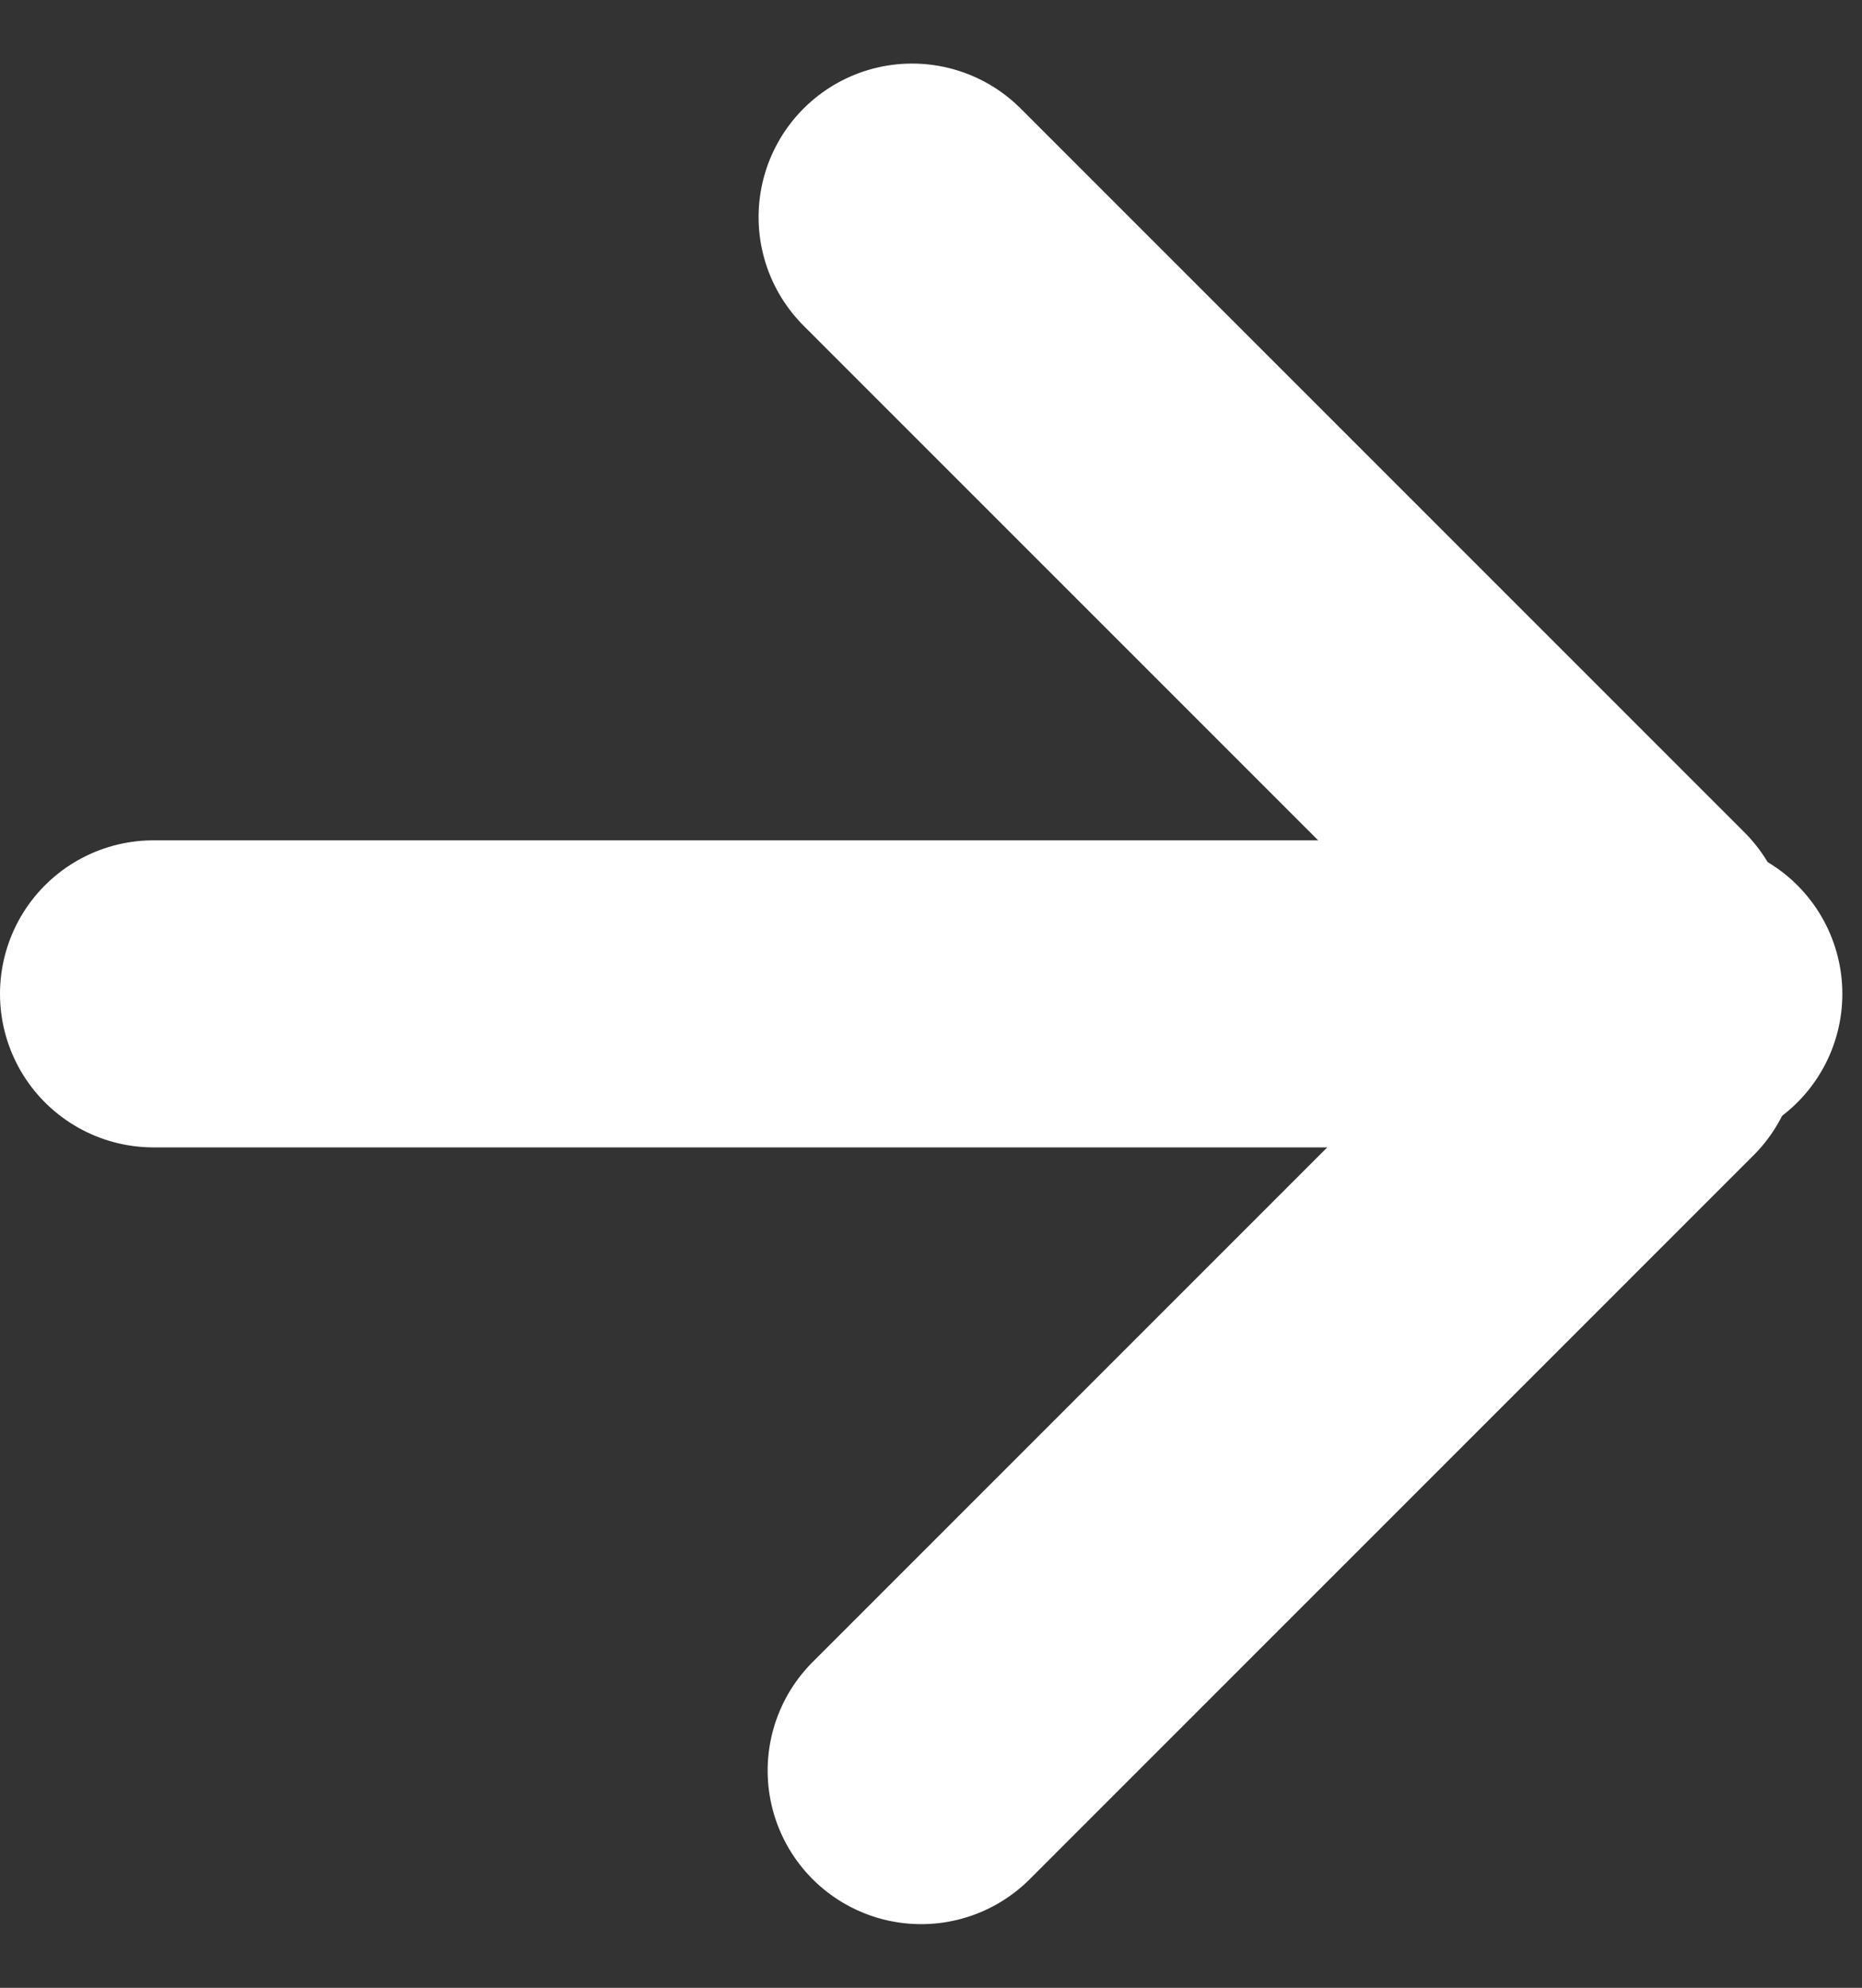
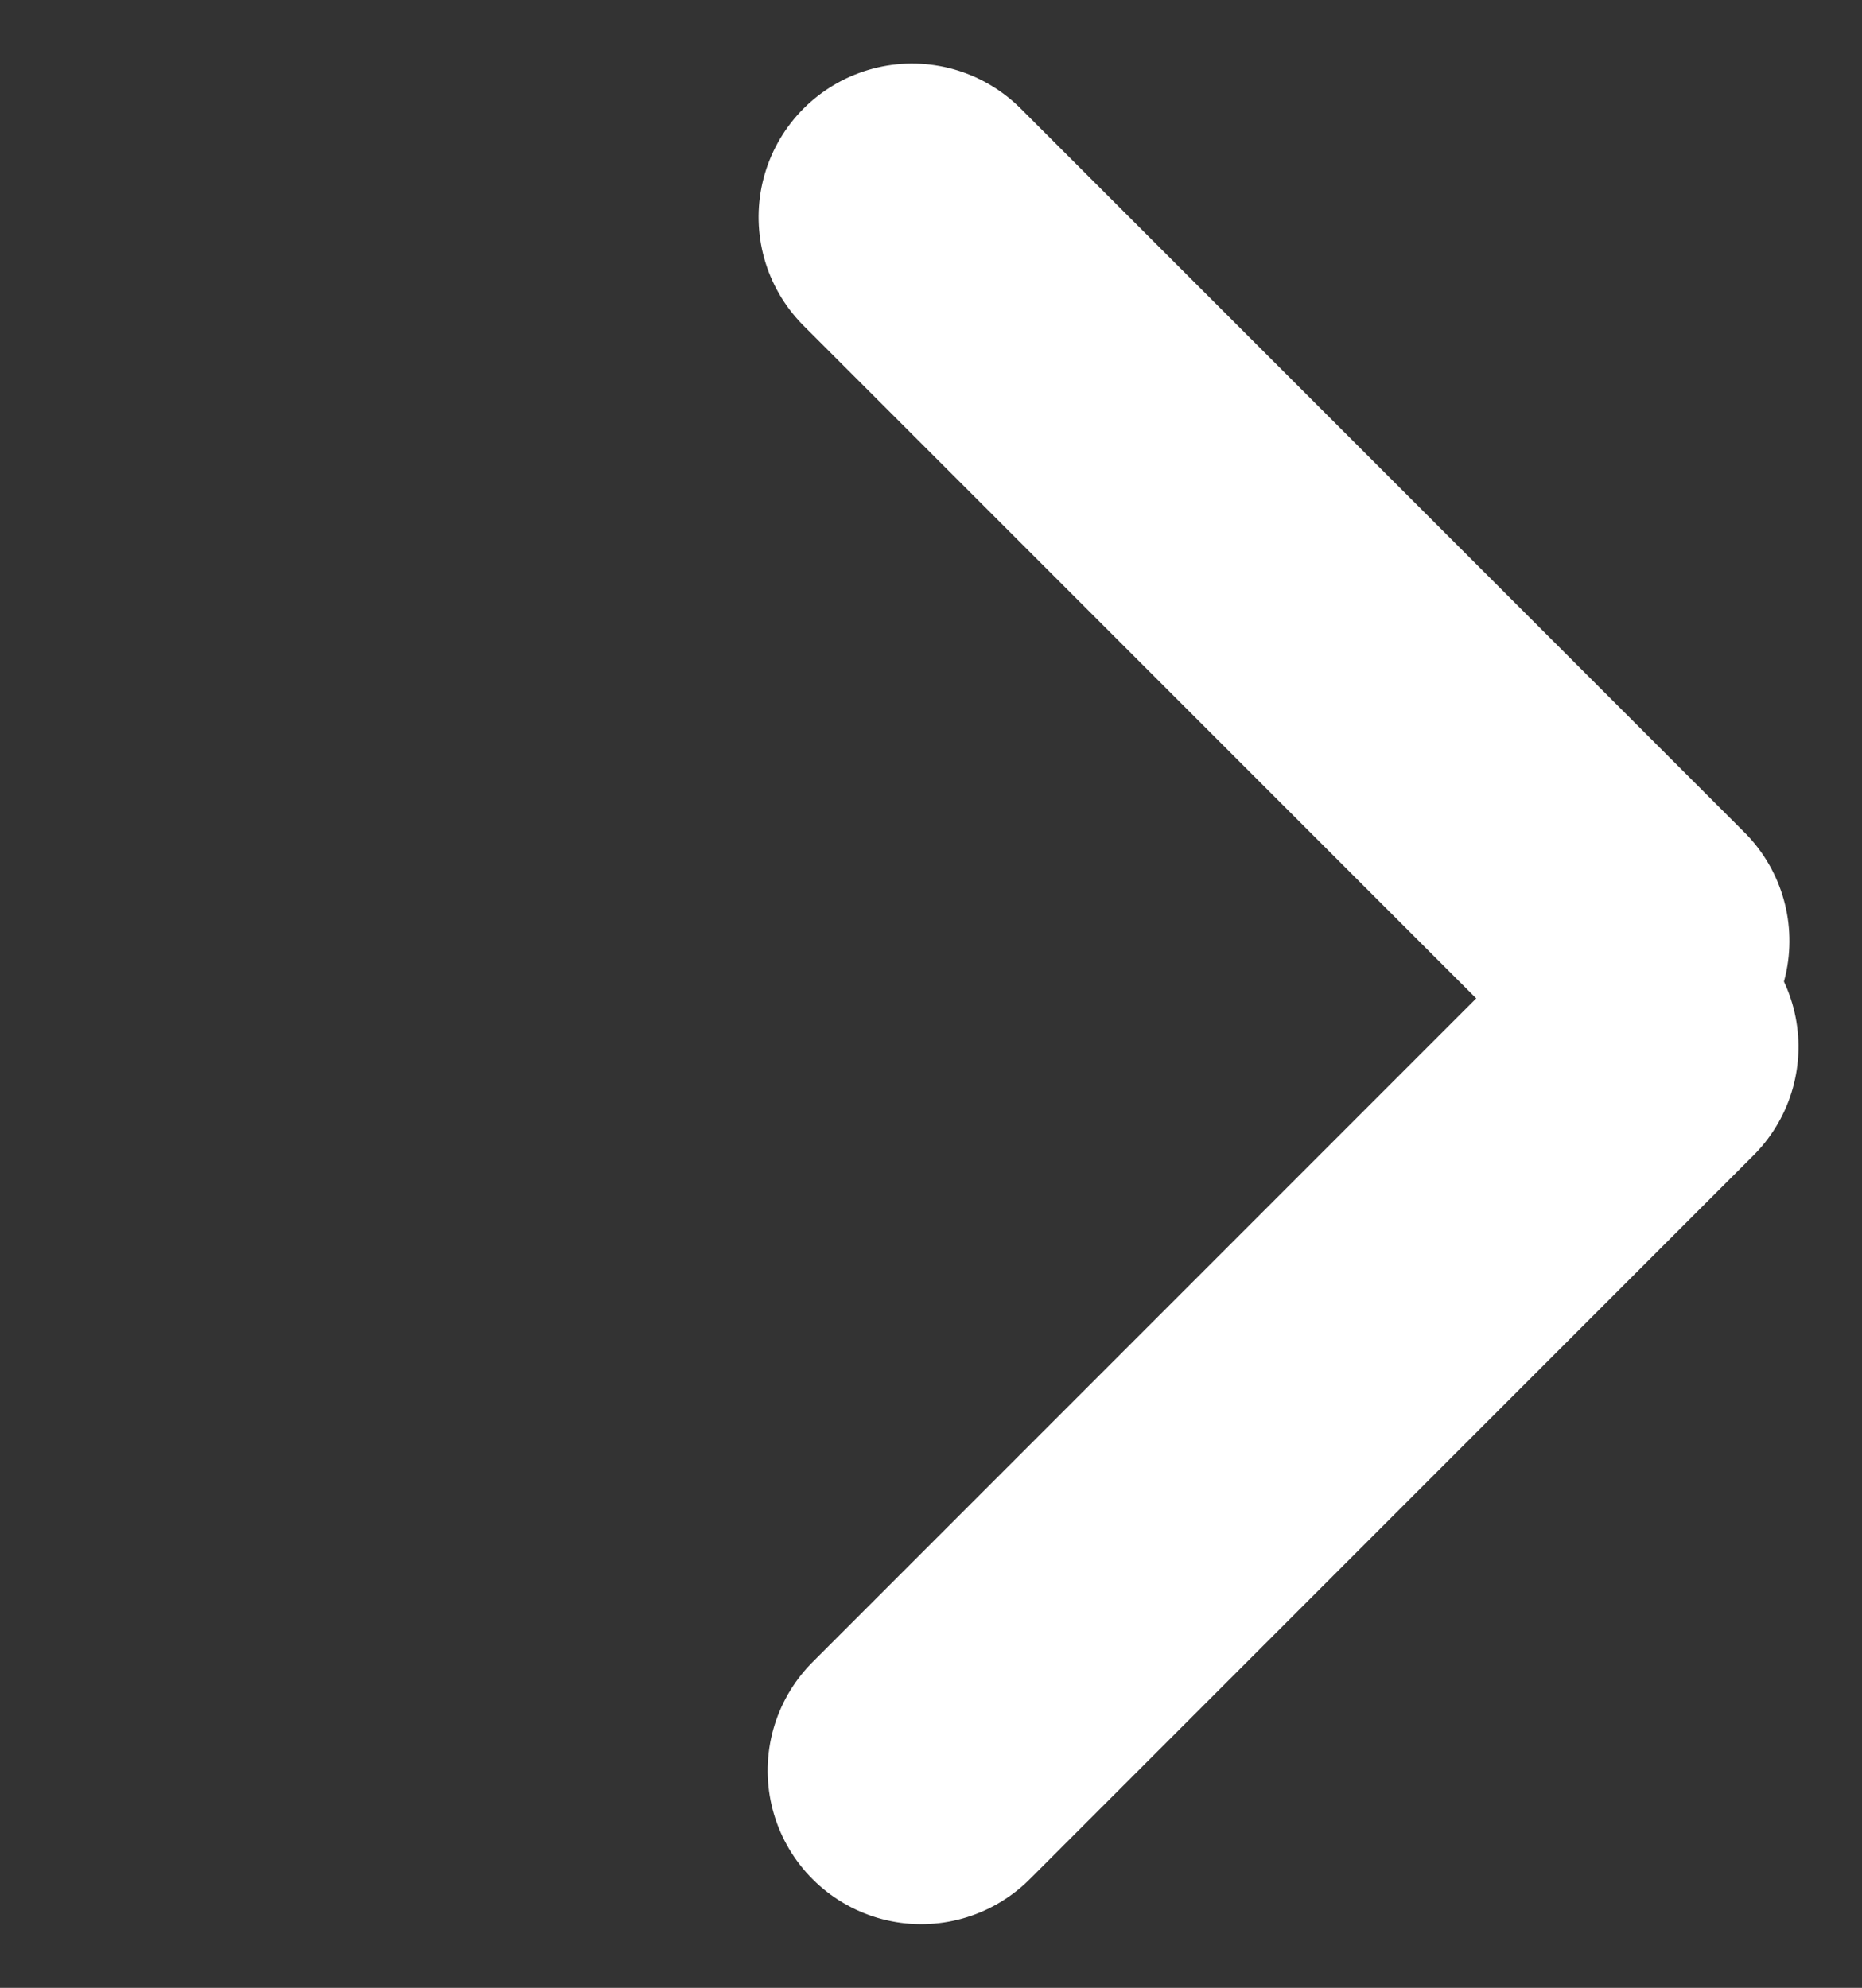
<svg xmlns="http://www.w3.org/2000/svg" width="12.128" height="12.947" viewBox="0 0 12.128 12.947">
  <rect x="0" y="0" width="12.128" height="12.947" fill="#333333" stroke="none" />
  <g id="グループ_2975" data-name="グループ 2975" transform="translate(1 1.414)">
-     <line id="線_40" data-name="線 40" x2="10" transform="translate(0 5.059)" fill="none" stroke="#fff" stroke-linecap="round" stroke-width="2" />
    <line id="線_41" data-name="線 41" x2="6.667" transform="translate(4.941 0) rotate(45)" fill="none" stroke="#fff" stroke-linecap="round" stroke-width="2" />
    <line id="線_42" data-name="線 42" x2="6.667" transform="translate(5 10.118) rotate(-45)" fill="none" stroke="#fff" stroke-linecap="round" stroke-width="2" />
  </g>
</svg>